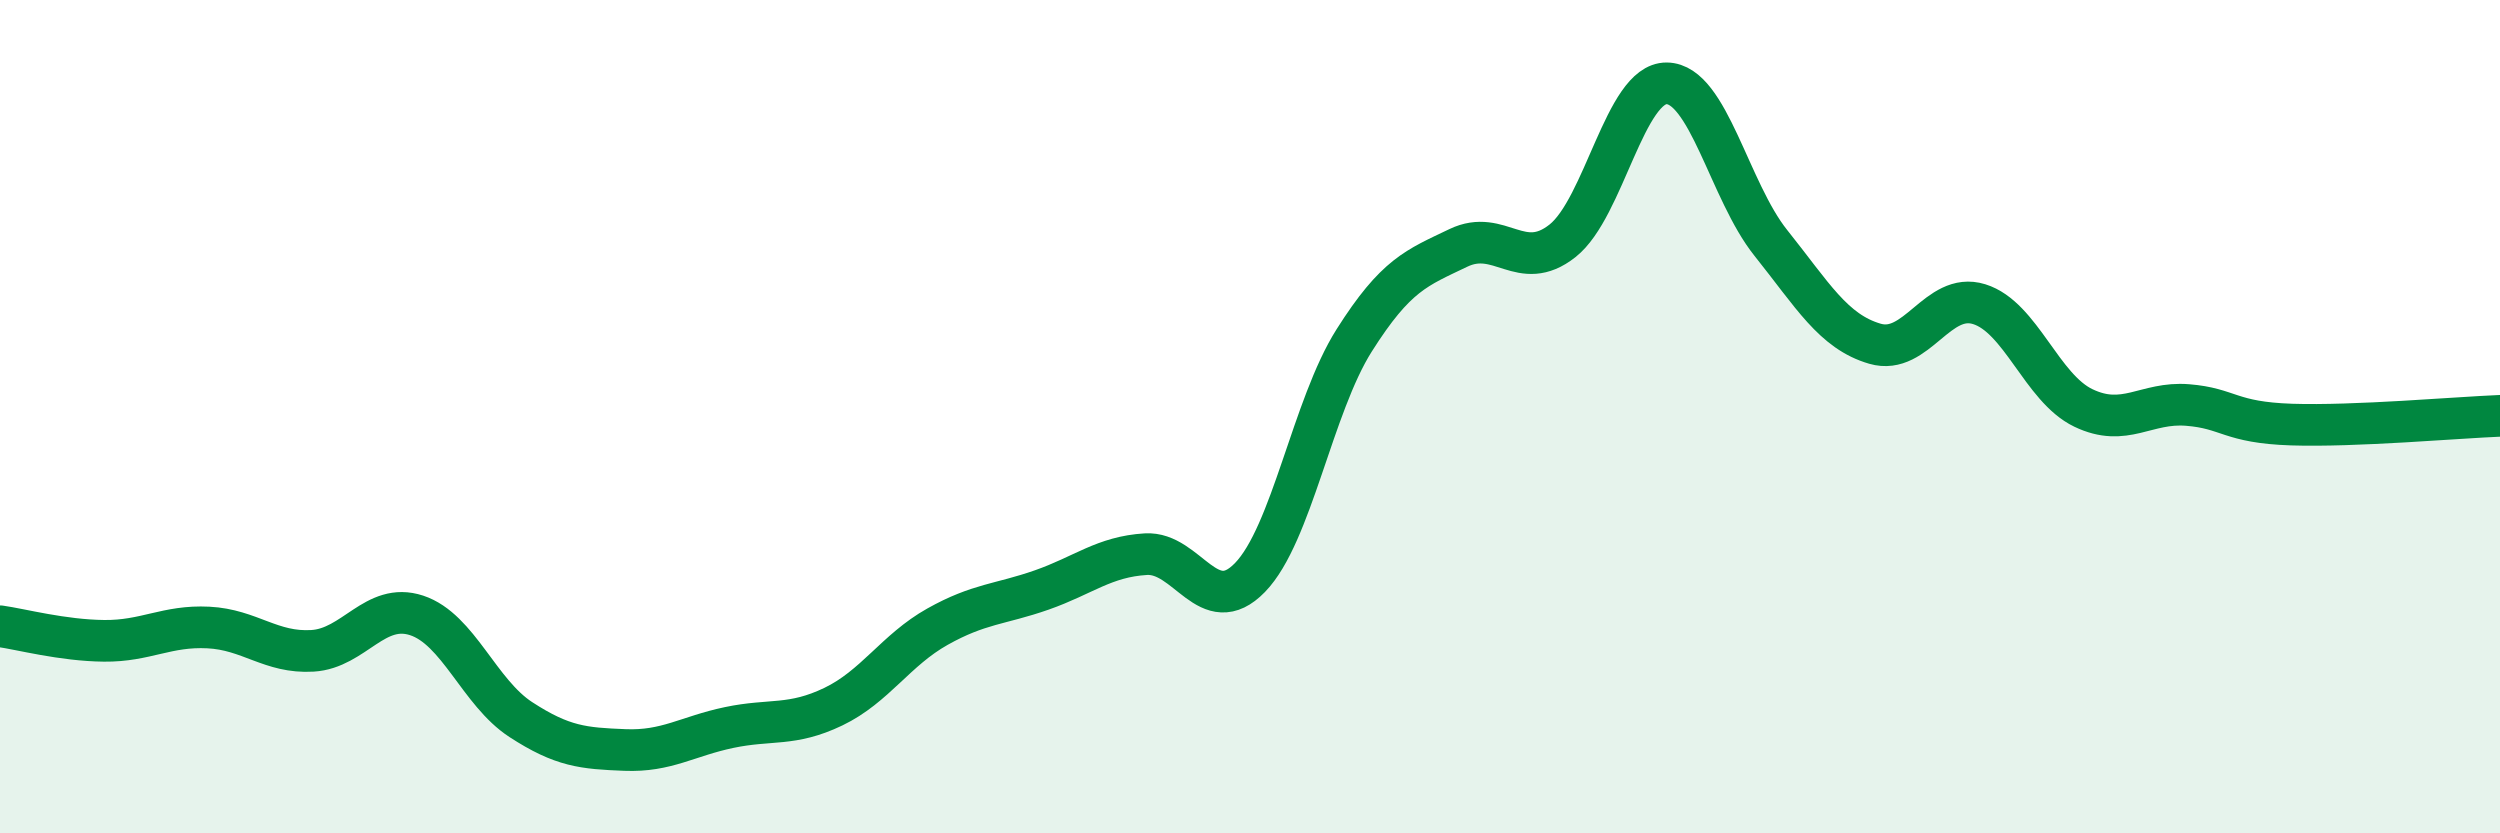
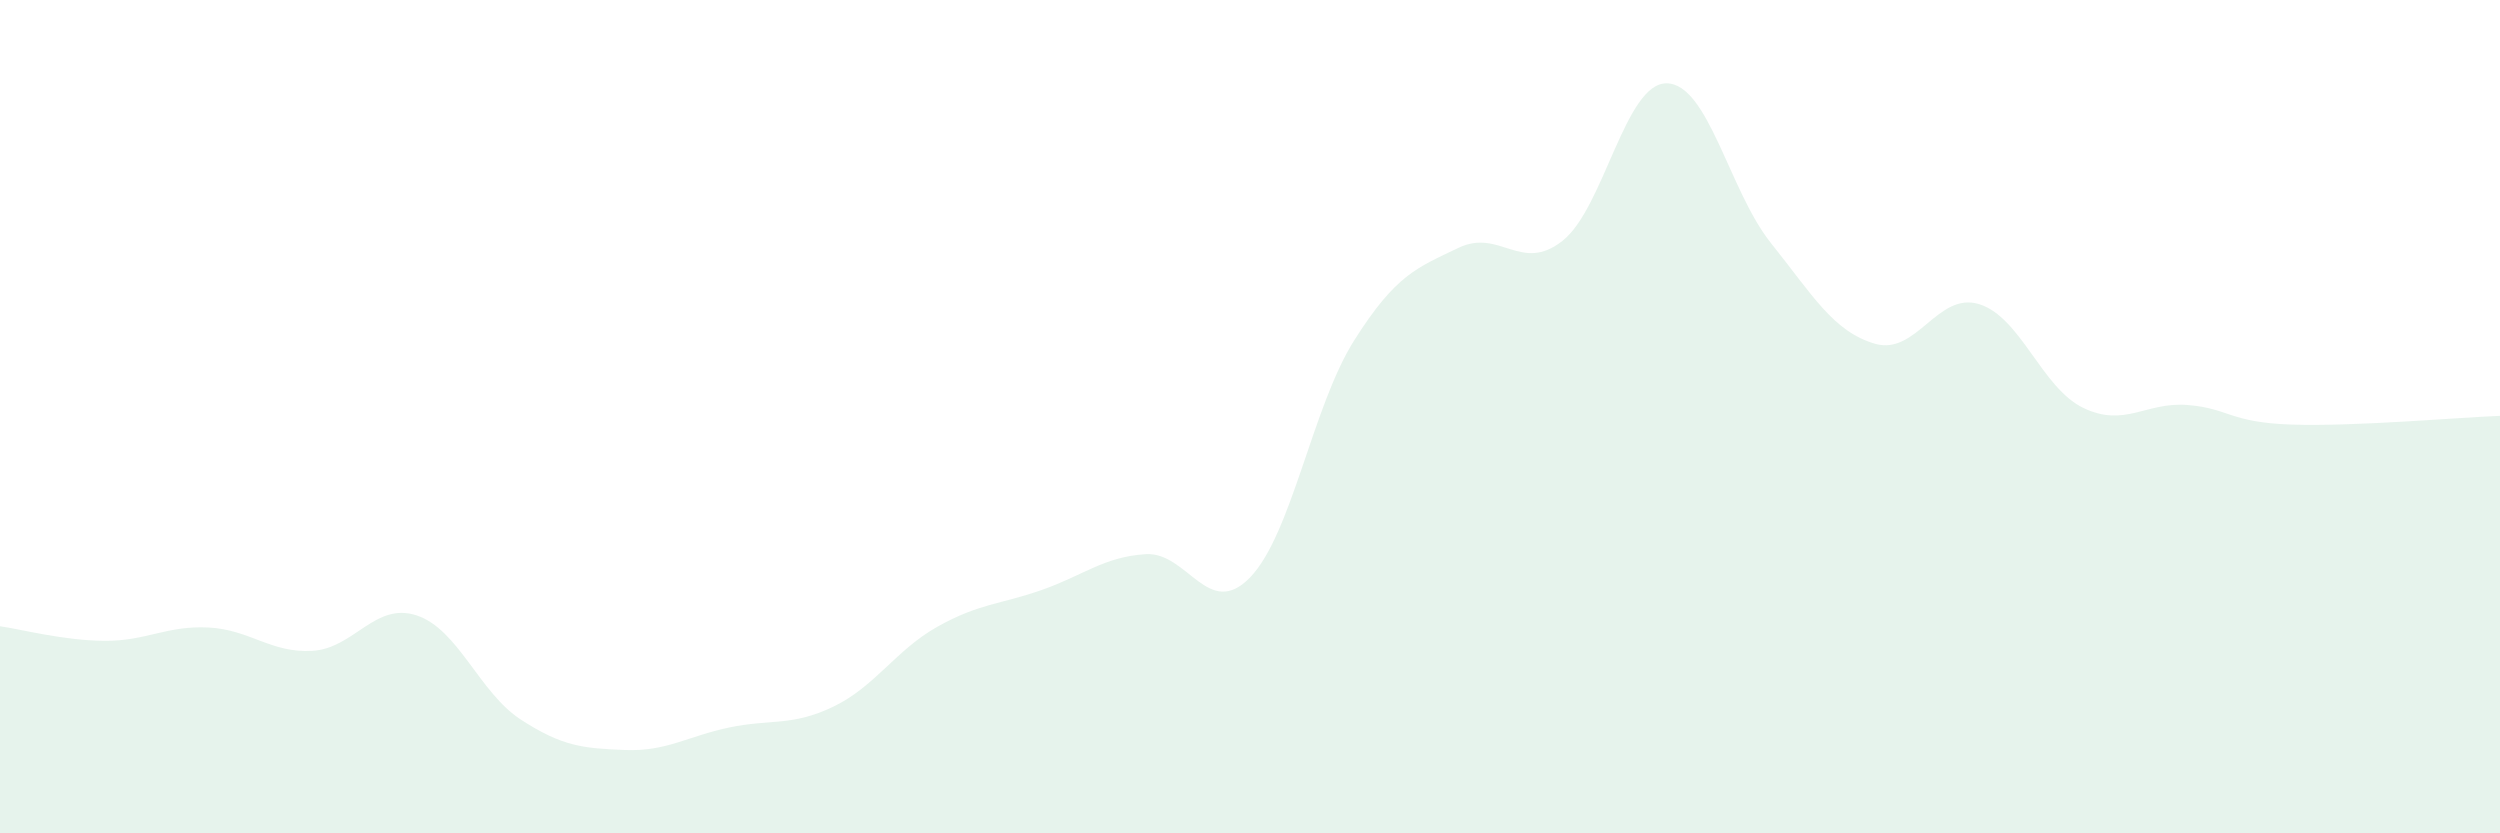
<svg xmlns="http://www.w3.org/2000/svg" width="60" height="20" viewBox="0 0 60 20">
  <path d="M 0,15.03 C 0.5,15.1 1.5,15.37 2.5,15.38 C 3.5,15.39 4,15.01 5,15.06 C 6,15.11 6.5,15.68 7.5,15.62 C 8.5,15.56 9,14.44 10,14.77 C 11,15.1 11.5,16.62 12.5,17.27 C 13.5,17.92 14,17.96 15,18 C 16,18.04 16.5,17.67 17.5,17.46 C 18.5,17.25 19,17.44 20,16.96 C 21,16.48 21.5,15.6 22.5,15.04 C 23.5,14.48 24,14.51 25,14.16 C 26,13.81 26.5,13.36 27.5,13.3 C 28.5,13.24 29,14.89 30,13.86 C 31,12.83 31.5,9.75 32.5,8.17 C 33.5,6.59 34,6.43 35,5.95 C 36,5.47 36.5,6.57 37.5,5.78 C 38.5,4.99 39,1.99 40,2 C 41,2.01 41.5,4.58 42.5,5.83 C 43.5,7.08 44,7.96 45,8.25 C 46,8.54 46.5,6.99 47.5,7.3 C 48.5,7.61 49,9.31 50,9.79 C 51,10.27 51.5,9.64 52.5,9.72 C 53.5,9.8 53.5,10.14 55,10.19 C 56.5,10.24 59,10.02 60,9.98L60 20L0 20Z" fill="#008740" opacity="0.1" stroke-linecap="round" stroke-linejoin="round" />
-   <path d="M 0,15.03 C 0.5,15.1 1.5,15.37 2.5,15.38 C 3.5,15.39 4,15.01 5,15.06 C 6,15.11 6.5,15.68 7.5,15.62 C 8.5,15.56 9,14.44 10,14.77 C 11,15.1 11.5,16.62 12.5,17.27 C 13.5,17.92 14,17.96 15,18 C 16,18.04 16.5,17.67 17.5,17.46 C 18.5,17.25 19,17.44 20,16.96 C 21,16.48 21.5,15.6 22.5,15.04 C 23.5,14.48 24,14.51 25,14.16 C 26,13.81 26.5,13.36 27.5,13.3 C 28.5,13.24 29,14.89 30,13.86 C 31,12.83 31.5,9.75 32.5,8.17 C 33.5,6.59 34,6.43 35,5.95 C 36,5.47 36.5,6.57 37.5,5.78 C 38.5,4.99 39,1.99 40,2 C 41,2.01 41.5,4.58 42.5,5.83 C 43.5,7.08 44,7.96 45,8.25 C 46,8.54 46.5,6.99 47.5,7.3 C 48.5,7.61 49,9.31 50,9.79 C 51,10.27 51.5,9.64 52.5,9.72 C 53.5,9.8 53.5,10.14 55,10.19 C 56.5,10.24 59,10.02 60,9.98" stroke="#008740" stroke-width="1" fill="none" stroke-linecap="round" stroke-linejoin="round" />
</svg>